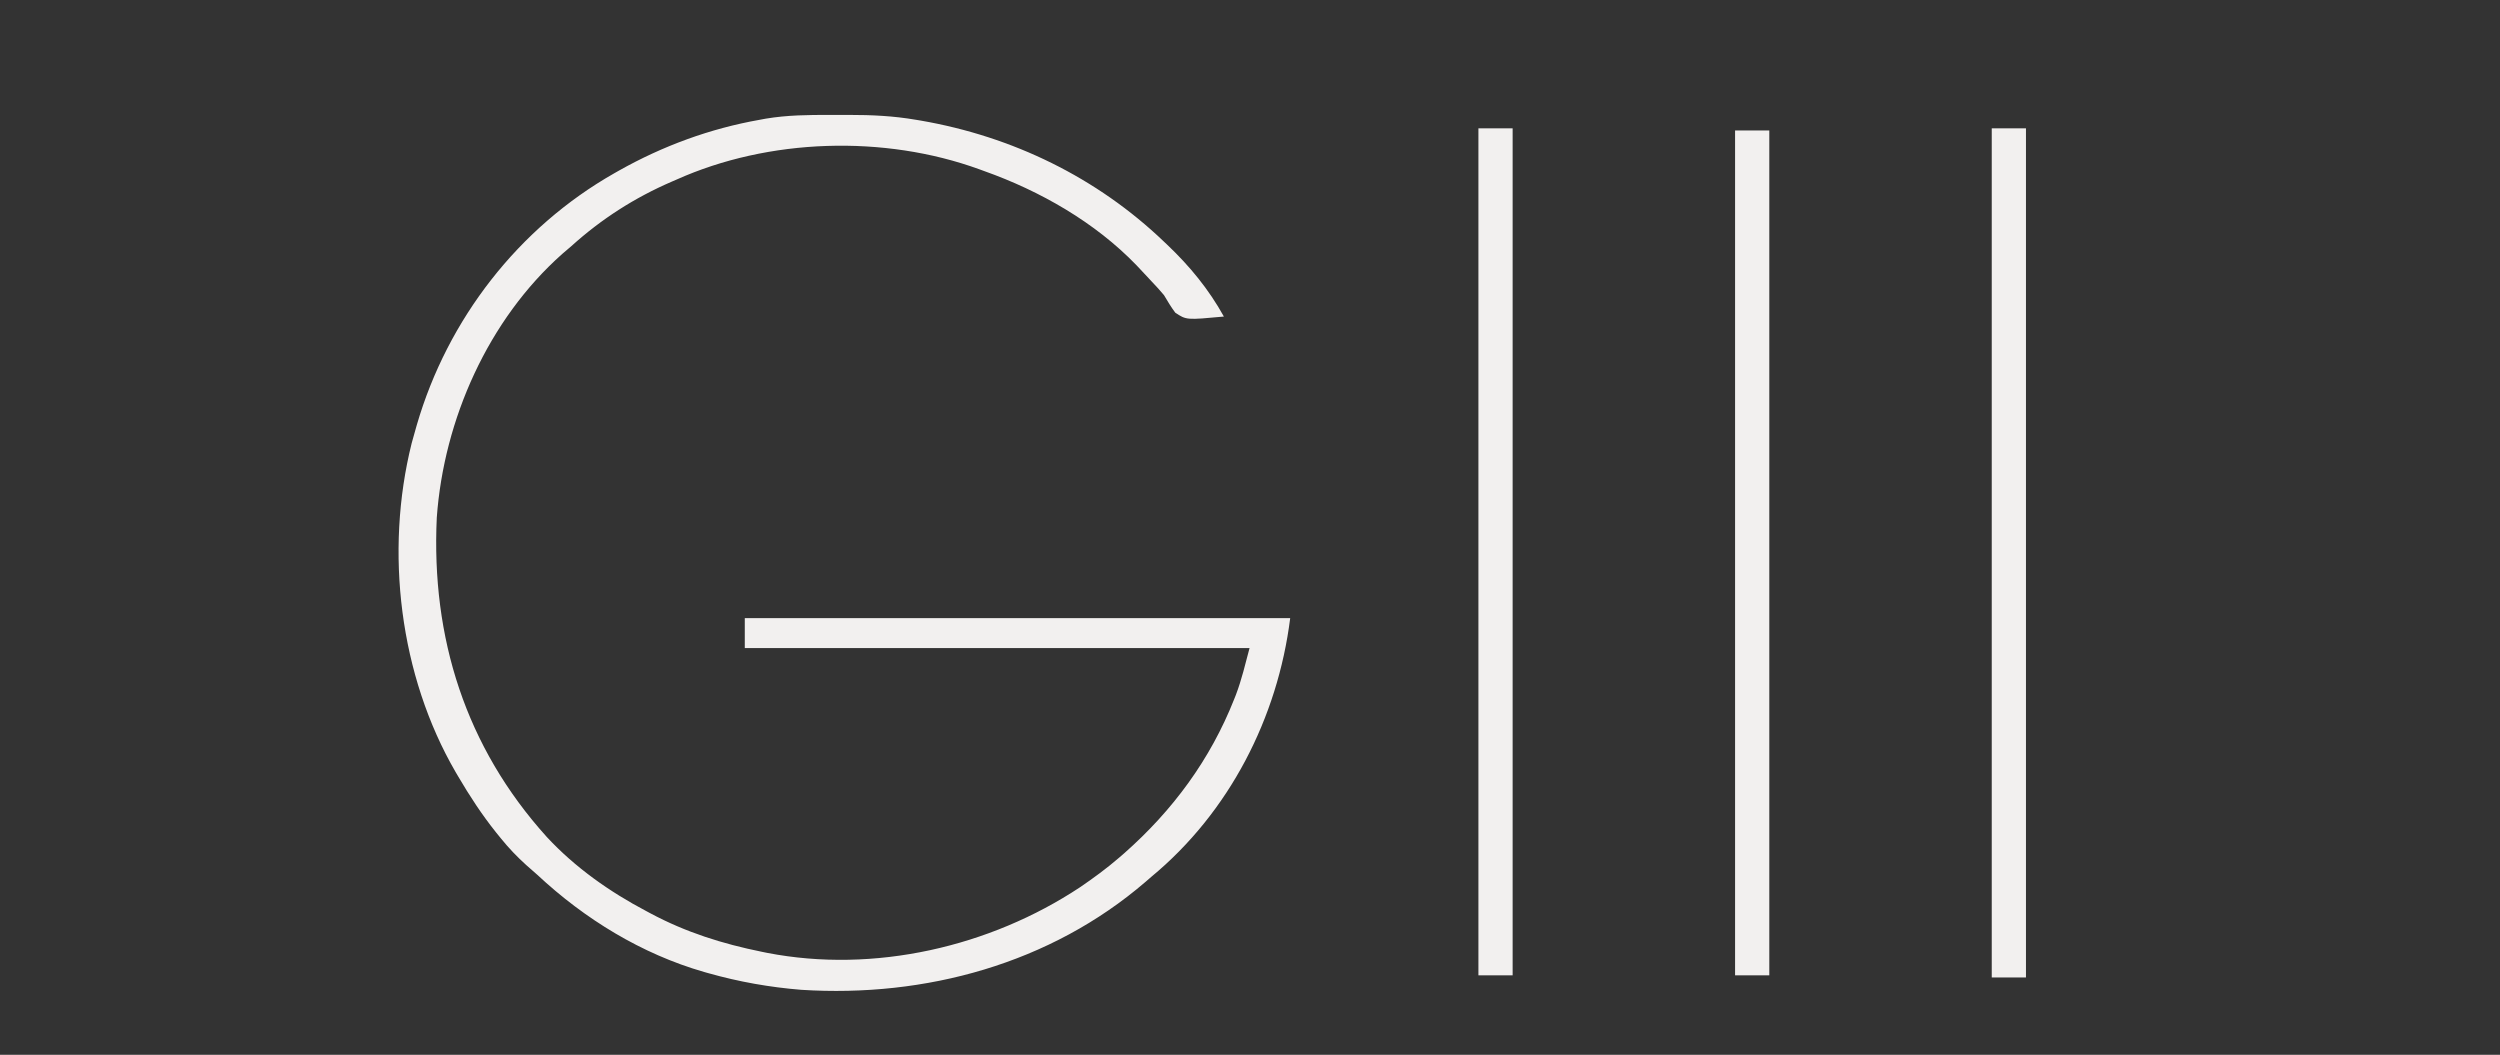
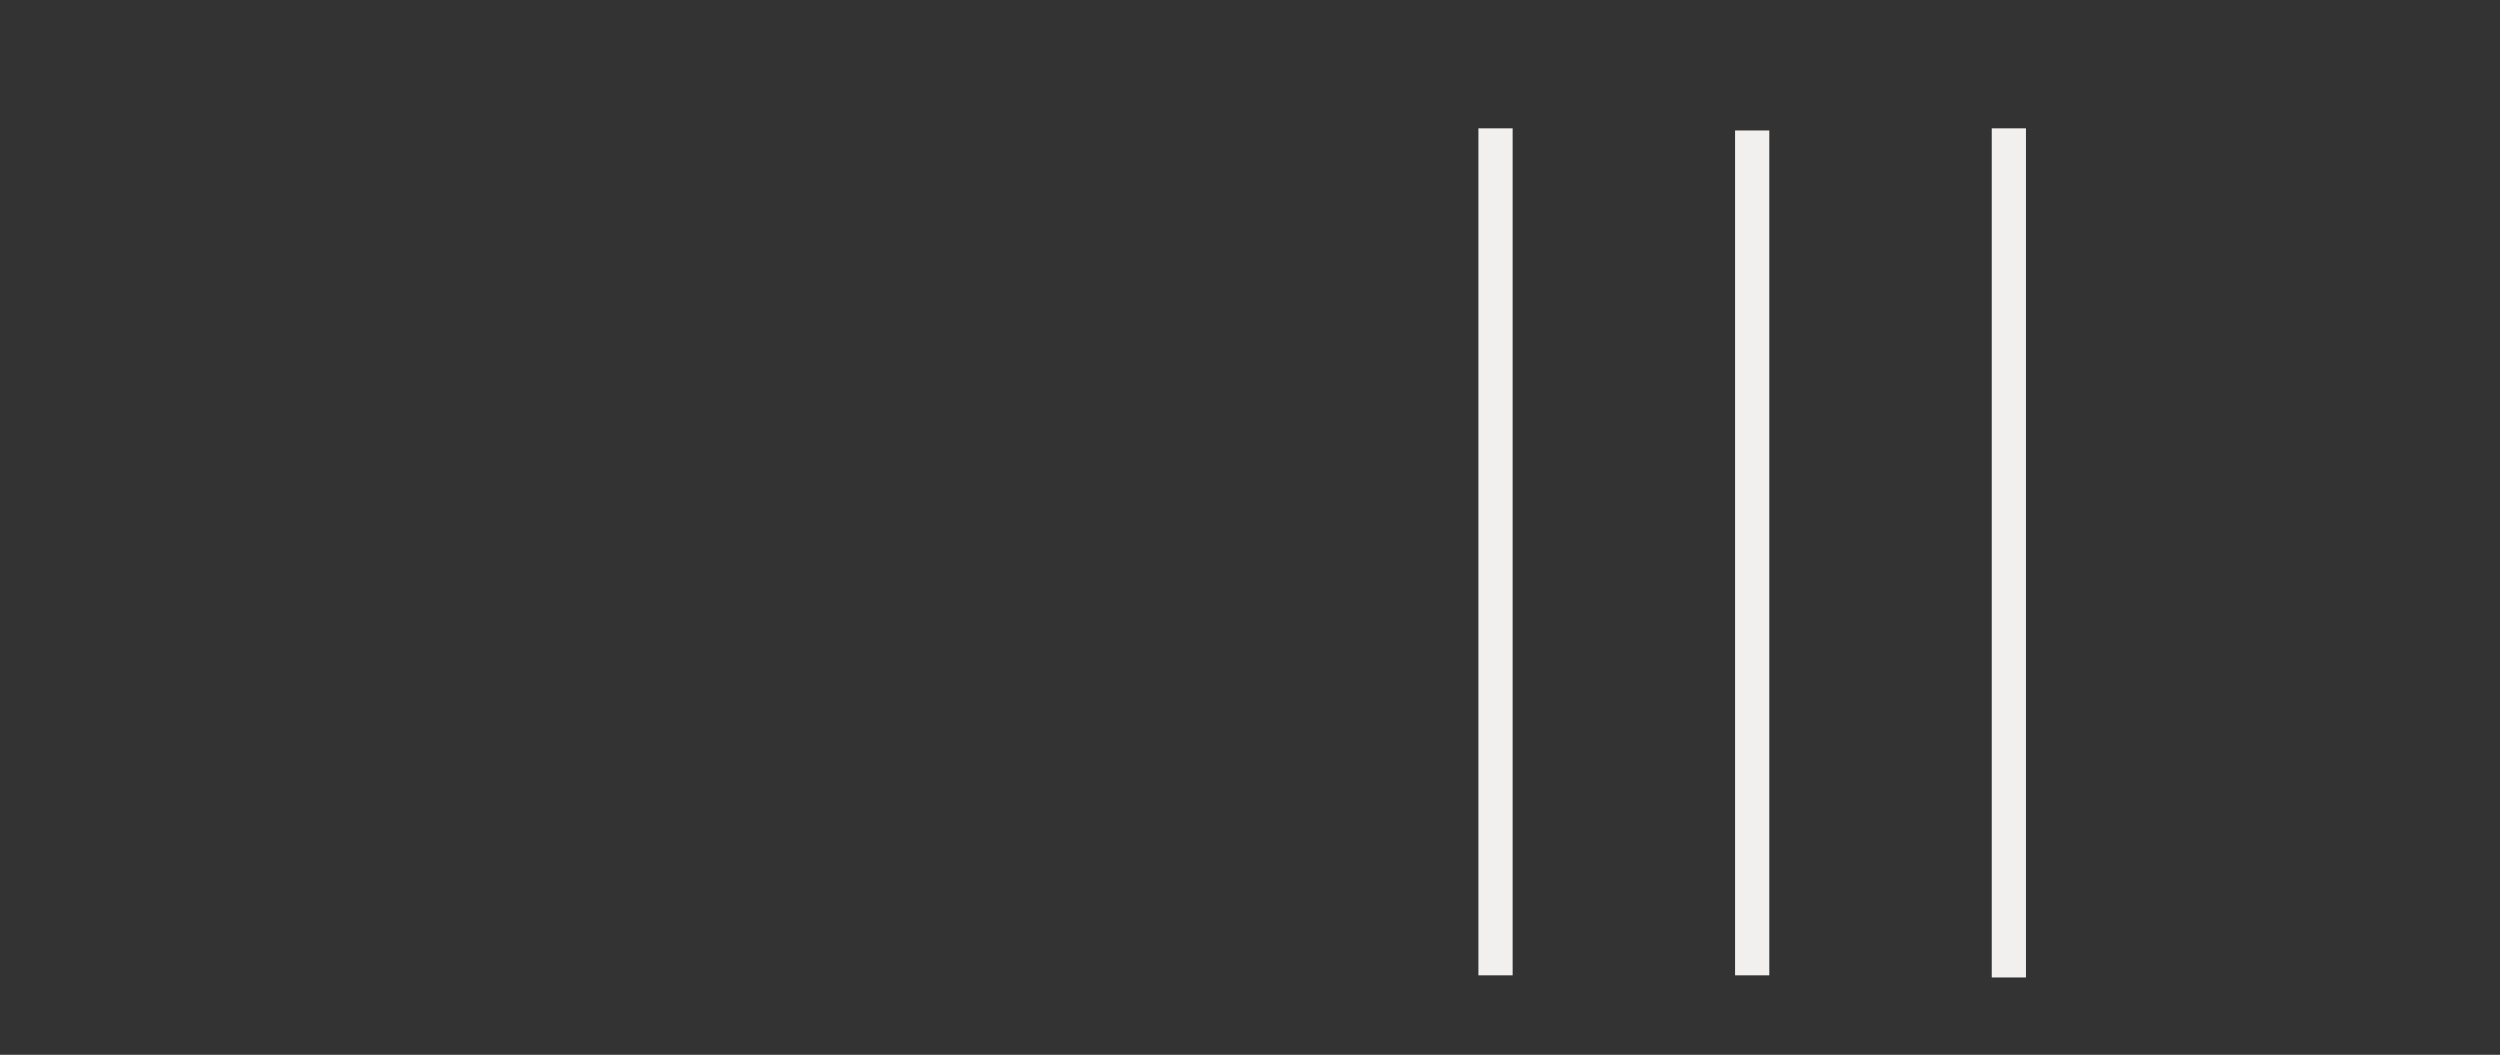
<svg xmlns="http://www.w3.org/2000/svg" width="301" height="127" viewBox="0 0 301 127" fill="none">
  <rect x="0" y="0" width="301" height="127" fill="#333333" stroke="none" />
  <mask id="mask0_313_11256" style="mask-type:luminance" maskUnits="userSpaceOnUse" x="41" y="0" width="229" height="127">
    <path d="M269.936 0H41V126.7H269.936V0Z" fill="white" />
  </mask>
  <g mask="url(#mask0_313_11256)">
-     <path d="M99.981 13.839C100.727 13.842 101.473 13.839 102.219 13.836C104.951 13.834 107.575 13.957 110.273 14.421C110.47 14.454 110.667 14.486 110.87 14.52C121.9 16.433 132.067 21.363 140.146 29.1C140.275 29.223 140.405 29.346 140.539 29.472C143.253 32.05 145.532 34.828 147.356 38.113C142.839 38.533 142.839 38.533 141.505 37.648C140.995 36.971 140.579 36.267 140.146 35.538C139.692 34.984 139.205 34.465 138.713 33.945C138.591 33.813 138.468 33.681 138.341 33.545C138 33.178 137.657 32.813 137.313 32.448C137.154 32.278 136.995 32.108 136.831 31.933C131.836 26.758 125.239 22.993 118.514 20.602C118.219 20.494 118.219 20.494 117.917 20.383C106.45 16.215 92.558 16.638 81.431 21.632C81.263 21.704 81.096 21.776 80.923 21.851C76.438 23.785 72.436 26.345 68.812 29.615C68.443 29.932 68.073 30.249 67.702 30.565C58.787 38.477 53.437 50.5 52.589 62.32C51.904 76.788 56.055 89.937 65.833 100.77C69.242 104.445 73.404 107.376 77.826 109.704C77.986 109.79 78.145 109.876 78.31 109.964C82.58 112.25 86.992 113.636 91.732 114.597C91.943 114.64 92.154 114.683 92.371 114.727C105.239 117.222 119.178 114.014 130.038 106.823C131.665 105.713 133.246 104.555 134.738 103.266C134.945 103.087 135.151 102.909 135.364 102.725C141.205 97.568 145.722 91.448 148.596 84.177C148.664 84.005 148.732 83.834 148.803 83.657C149.504 81.806 149.929 79.969 150.446 78.029C130.391 78.029 110.335 78.029 89.672 78.029C89.672 76.839 89.672 75.649 89.672 74.424C111.342 74.424 133.012 74.424 155.339 74.424C153.841 86.409 148.007 97.814 138.601 105.584C138.377 105.778 138.153 105.973 137.923 106.174C126.447 116.043 111.416 120.123 96.478 119.174C92.669 118.867 88.969 118.21 85.294 117.172C85.035 117.099 85.035 117.099 84.771 117.025C77.236 114.852 70.393 110.65 64.692 105.326C64.247 104.934 63.802 104.543 63.356 104.151C62.247 103.148 61.254 102.111 60.314 100.948C60.119 100.708 59.923 100.468 59.722 100.22C58.018 98.086 56.544 95.835 55.164 93.48C55.065 93.312 54.965 93.143 54.863 92.97C48.1 81.325 46.308 66.403 49.564 53.366C49.708 52.829 49.859 52.295 50.014 51.762C50.071 51.562 50.127 51.362 50.186 51.156C53.895 38.42 62.424 27.415 73.963 20.859C74.139 20.759 74.316 20.658 74.498 20.555C79.791 17.574 85.483 15.479 91.474 14.421C91.711 14.377 91.947 14.333 92.191 14.287C94.789 13.853 97.352 13.828 99.981 13.839Z" fill="#F2F0EF" />
    <path d="M239.806 15.449C241.165 15.449 242.525 15.449 243.926 15.449C243.926 49.187 243.926 82.925 243.926 117.685C242.566 117.685 241.207 117.685 239.806 117.685C239.806 83.947 239.806 50.209 239.806 15.449Z" fill="#F2F0EF" />
    <path d="M178.001 15.449C179.361 15.449 180.72 15.449 182.121 15.449C182.121 49.102 182.121 82.755 182.121 117.427C180.762 117.427 179.402 117.427 178.001 117.427C178.001 83.775 178.001 50.122 178.001 15.449Z" fill="#F2F0EF" />
    <path d="M208.903 15.707C210.263 15.707 211.623 15.707 213.024 15.707C213.024 49.275 213.024 82.843 213.024 117.428C211.664 117.428 210.304 117.428 208.903 117.428C208.903 83.86 208.903 50.292 208.903 15.707Z" fill="#F2F0EF" />
  </g>
</svg>